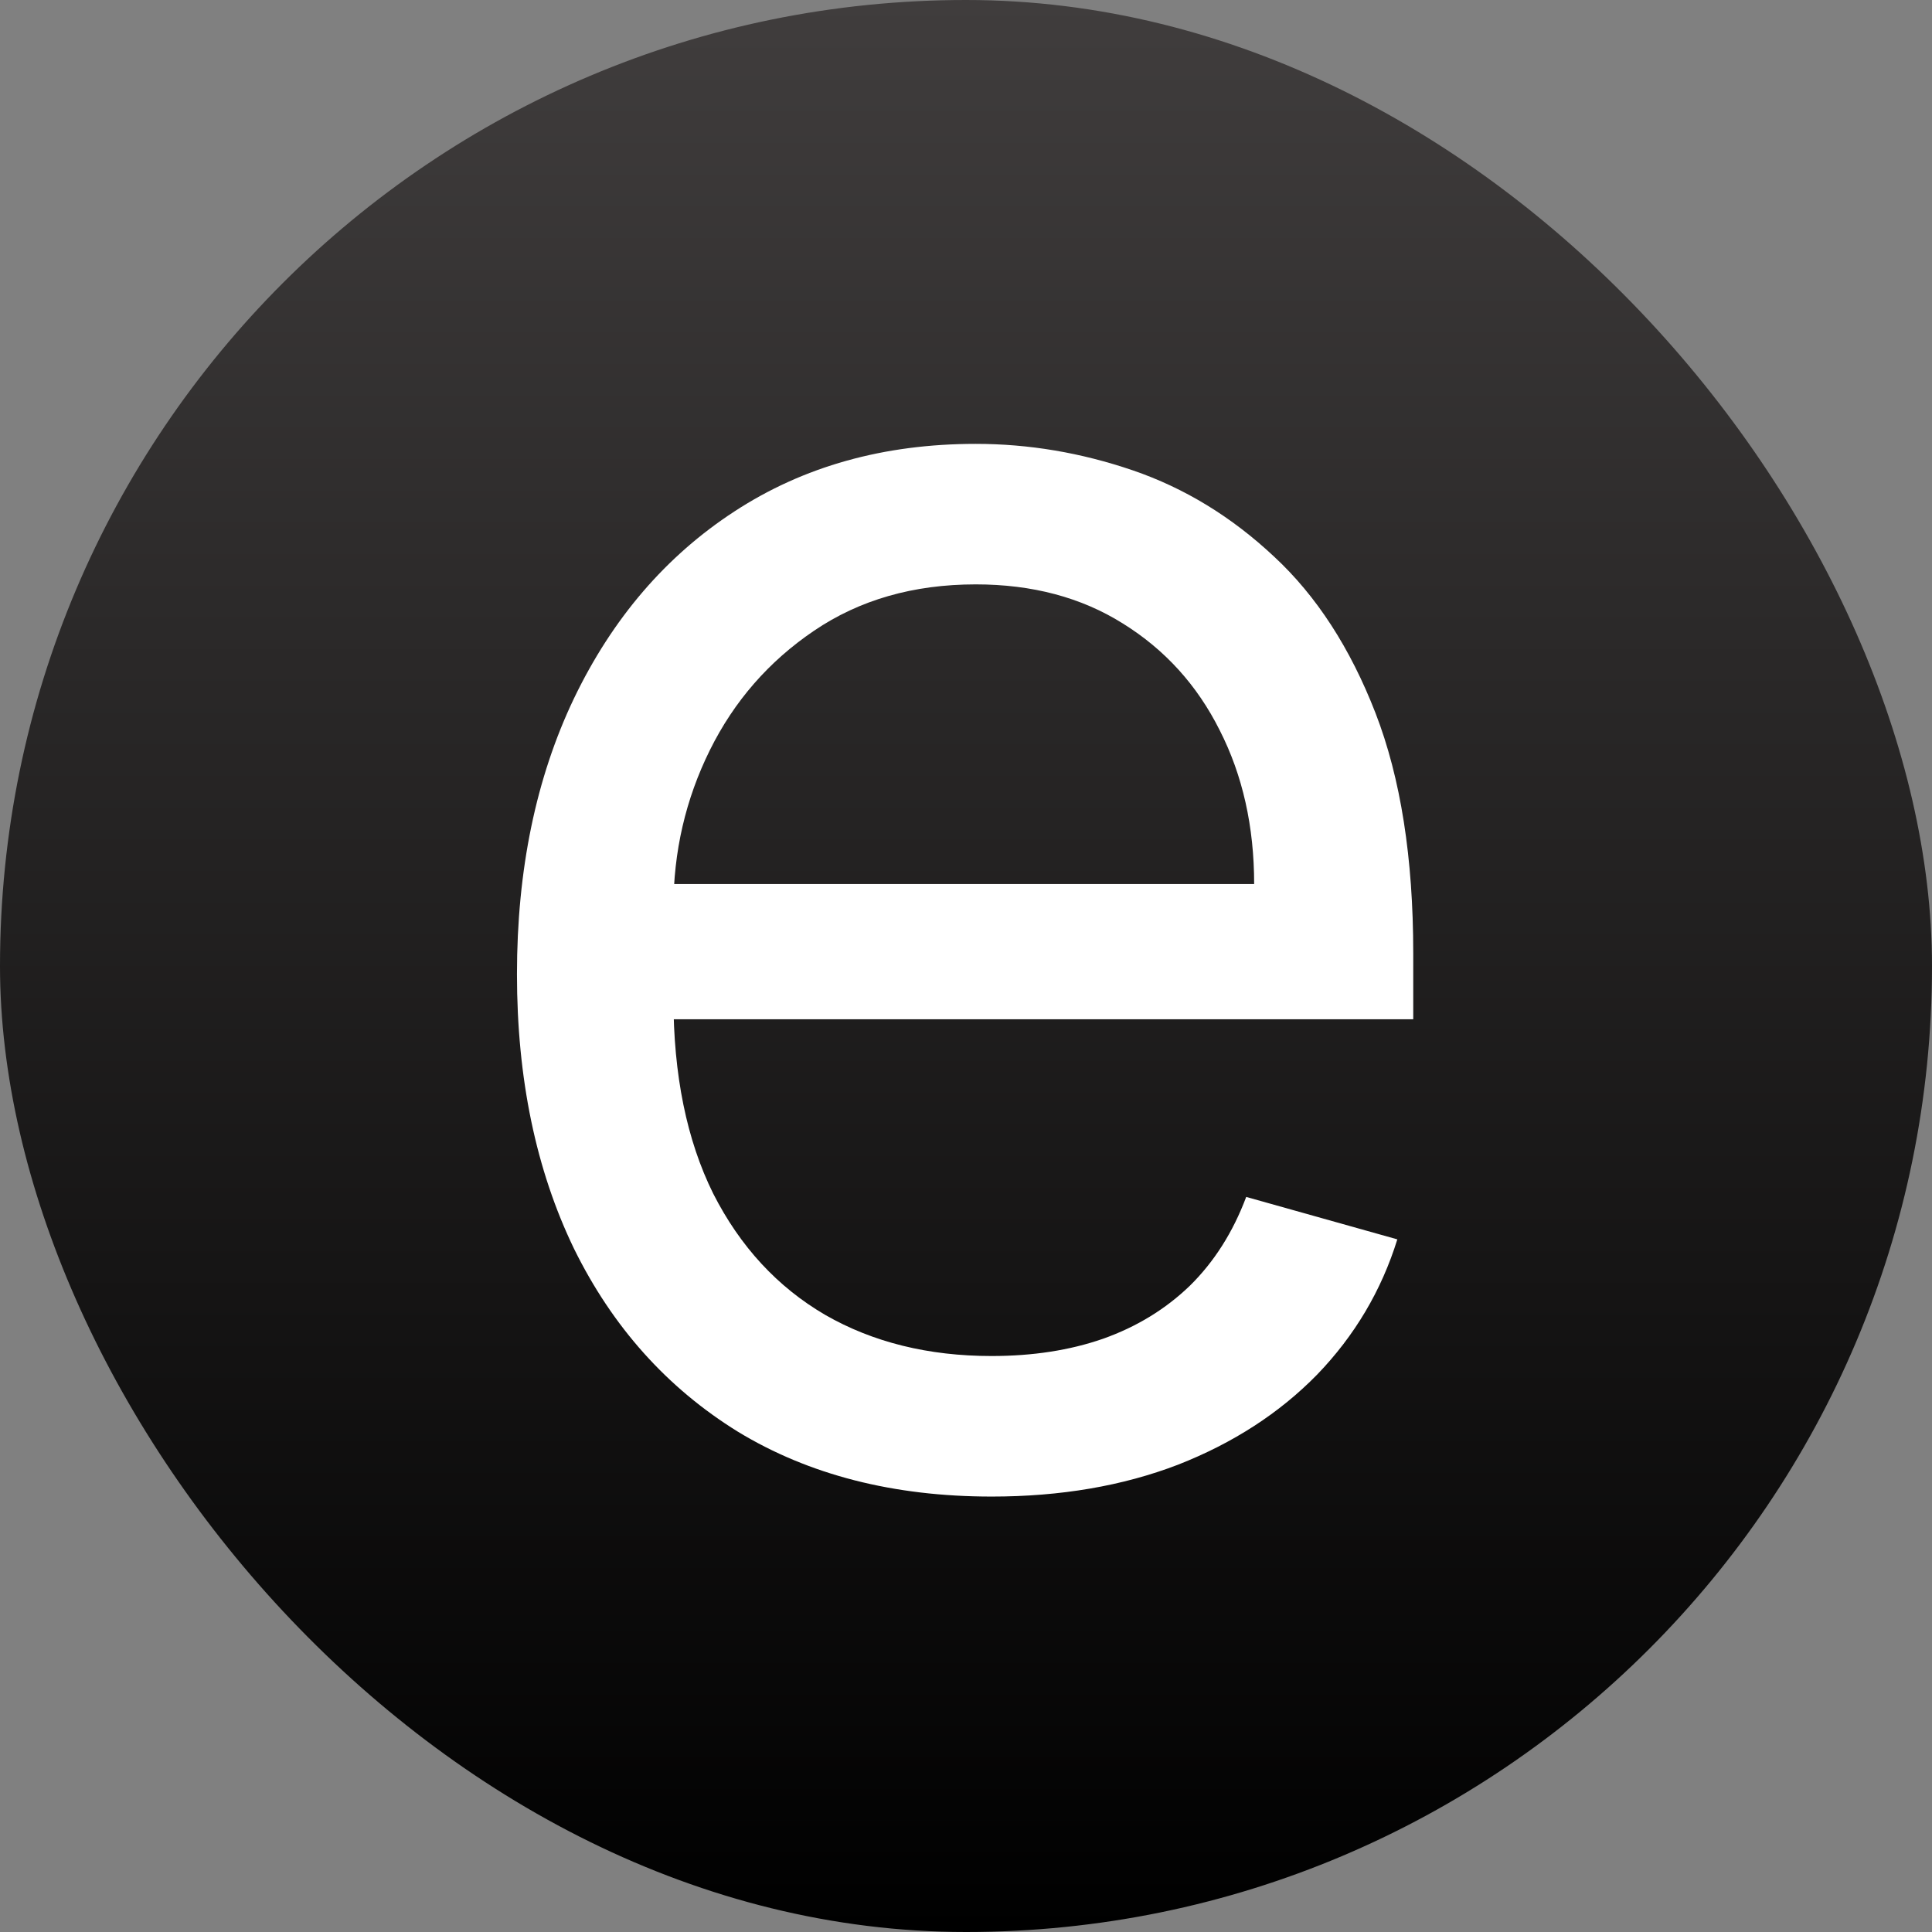
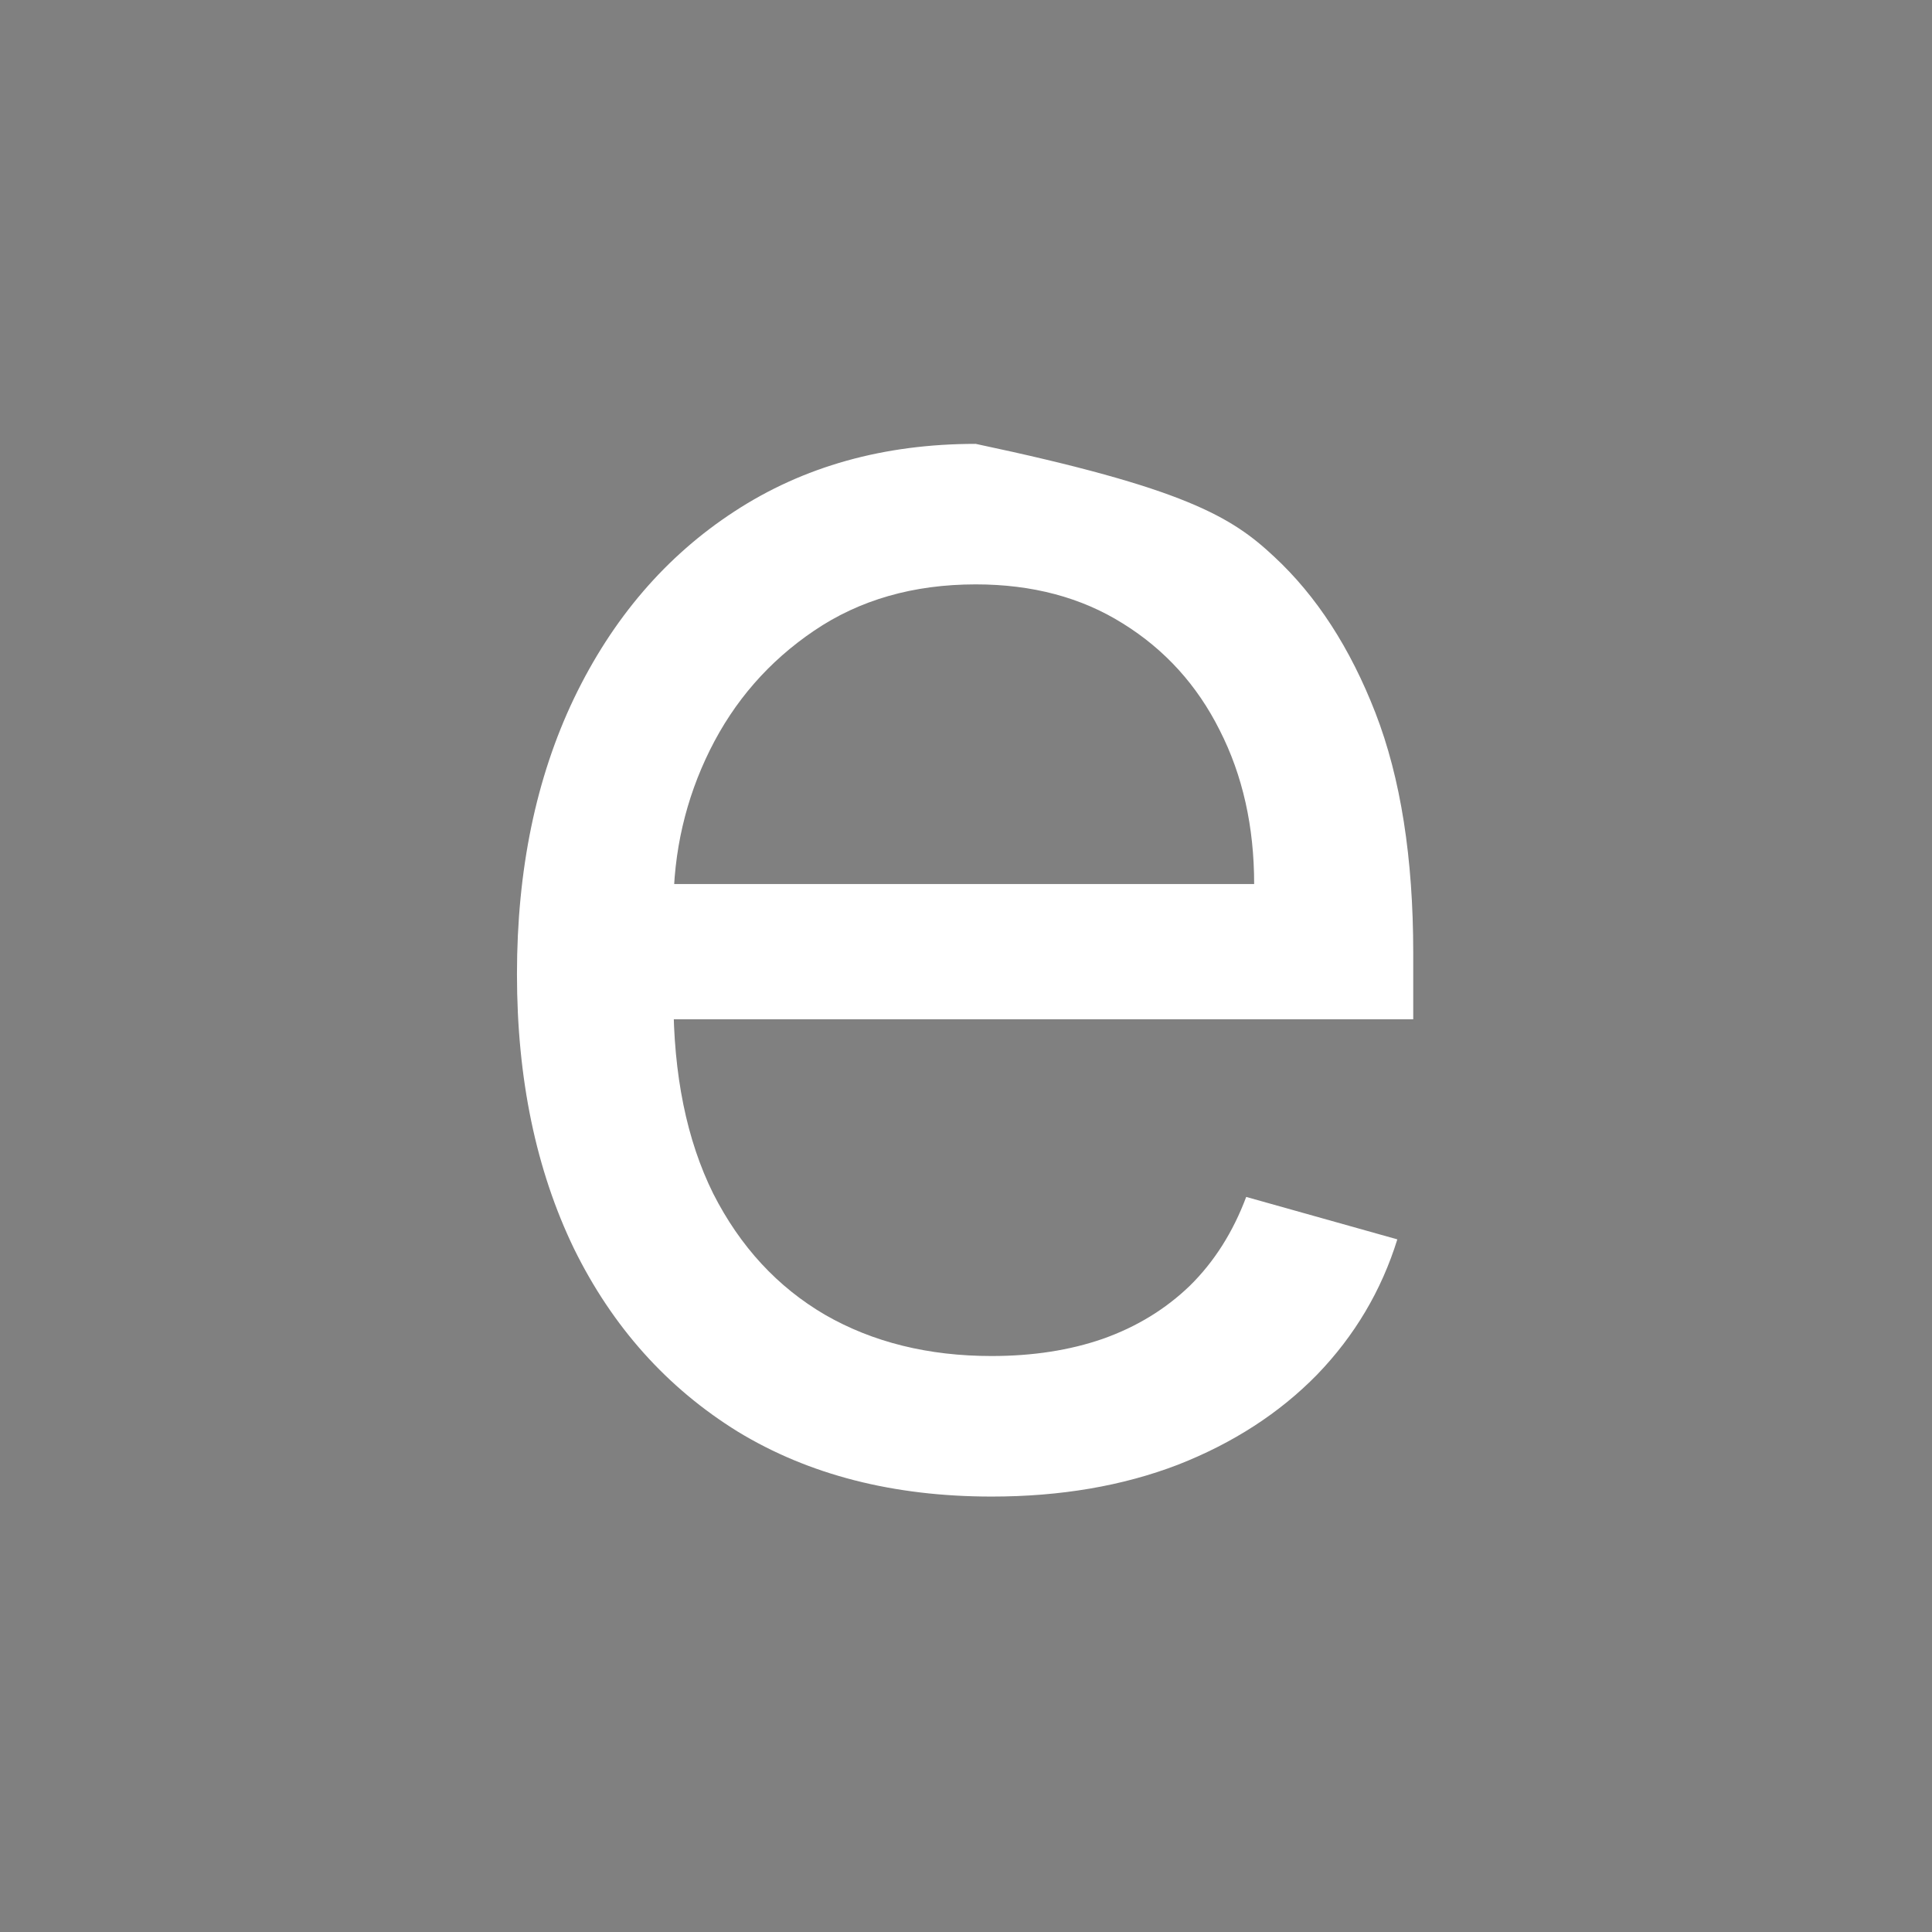
<svg xmlns="http://www.w3.org/2000/svg" width="55" height="55" viewBox="0 0 55 55" fill="none">
  <rect x="0" y="0" width="55" height="55" fill="#808080" stroke="none" />
  <g clip-path="url(#clip0_2003_79)">
-     <rect width="55" height="55" rx="27.5" fill="url(#paint0_linear_2003_79)" />
-     <path d="M28.23 42.604C25.437 42.604 23.027 41.987 21.002 40.755C18.989 39.509 17.435 37.773 16.34 35.546C15.258 33.306 14.717 30.702 14.717 27.733C14.717 24.764 15.258 22.147 16.34 19.882C17.435 17.605 18.957 15.831 20.907 14.56C22.87 13.277 25.16 12.636 27.777 12.636C29.287 12.636 30.777 12.887 32.249 13.39C33.721 13.894 35.061 14.711 36.269 15.844C37.477 16.963 38.439 18.448 39.157 20.297C39.874 22.147 40.232 24.424 40.232 27.129V29.016H17.888V25.166H35.703C35.703 23.531 35.376 22.071 34.722 20.788C34.08 19.505 33.161 18.492 31.966 17.75C30.784 17.008 29.387 16.636 27.777 16.636C26.003 16.636 24.468 17.077 23.172 17.957C21.889 18.826 20.901 19.958 20.209 21.354C19.517 22.751 19.171 24.248 19.171 25.846V28.412C19.171 30.602 19.549 32.457 20.304 33.98C21.071 35.489 22.134 36.64 23.493 37.433C24.852 38.213 26.431 38.603 28.23 38.603C29.4 38.603 30.457 38.44 31.4 38.112C32.356 37.773 33.18 37.27 33.872 36.603C34.564 35.923 35.099 35.08 35.477 34.074L39.779 35.282C39.326 36.741 38.565 38.024 37.496 39.132C36.426 40.226 35.105 41.082 33.533 41.698C31.96 42.302 30.192 42.604 28.23 42.604Z" fill="white" />
+     <path d="M28.23 42.604C25.437 42.604 23.027 41.987 21.002 40.755C18.989 39.509 17.435 37.773 16.34 35.546C15.258 33.306 14.717 30.702 14.717 27.733C14.717 24.764 15.258 22.147 16.34 19.882C17.435 17.605 18.957 15.831 20.907 14.56C22.87 13.277 25.16 12.636 27.777 12.636C33.721 13.894 35.061 14.711 36.269 15.844C37.477 16.963 38.439 18.448 39.157 20.297C39.874 22.147 40.232 24.424 40.232 27.129V29.016H17.888V25.166H35.703C35.703 23.531 35.376 22.071 34.722 20.788C34.08 19.505 33.161 18.492 31.966 17.75C30.784 17.008 29.387 16.636 27.777 16.636C26.003 16.636 24.468 17.077 23.172 17.957C21.889 18.826 20.901 19.958 20.209 21.354C19.517 22.751 19.171 24.248 19.171 25.846V28.412C19.171 30.602 19.549 32.457 20.304 33.98C21.071 35.489 22.134 36.64 23.493 37.433C24.852 38.213 26.431 38.603 28.23 38.603C29.4 38.603 30.457 38.44 31.4 38.112C32.356 37.773 33.18 37.27 33.872 36.603C34.564 35.923 35.099 35.08 35.477 34.074L39.779 35.282C39.326 36.741 38.565 38.024 37.496 39.132C36.426 40.226 35.105 41.082 33.533 41.698C31.96 42.302 30.192 42.604 28.23 42.604Z" fill="white" />
  </g>
  <defs>
    <linearGradient id="paint0_linear_2003_79" x1="27.5" y1="0" x2="27.5" y2="55" gradientUnits="userSpaceOnUse">
      <stop stop-color="#403D3D" />
      <stop offset="1" />
    </linearGradient>
    <clipPath id="clip0_2003_79">
      <rect width="55" height="55" rx="27.5" fill="white" />
    </clipPath>
  </defs>
</svg>